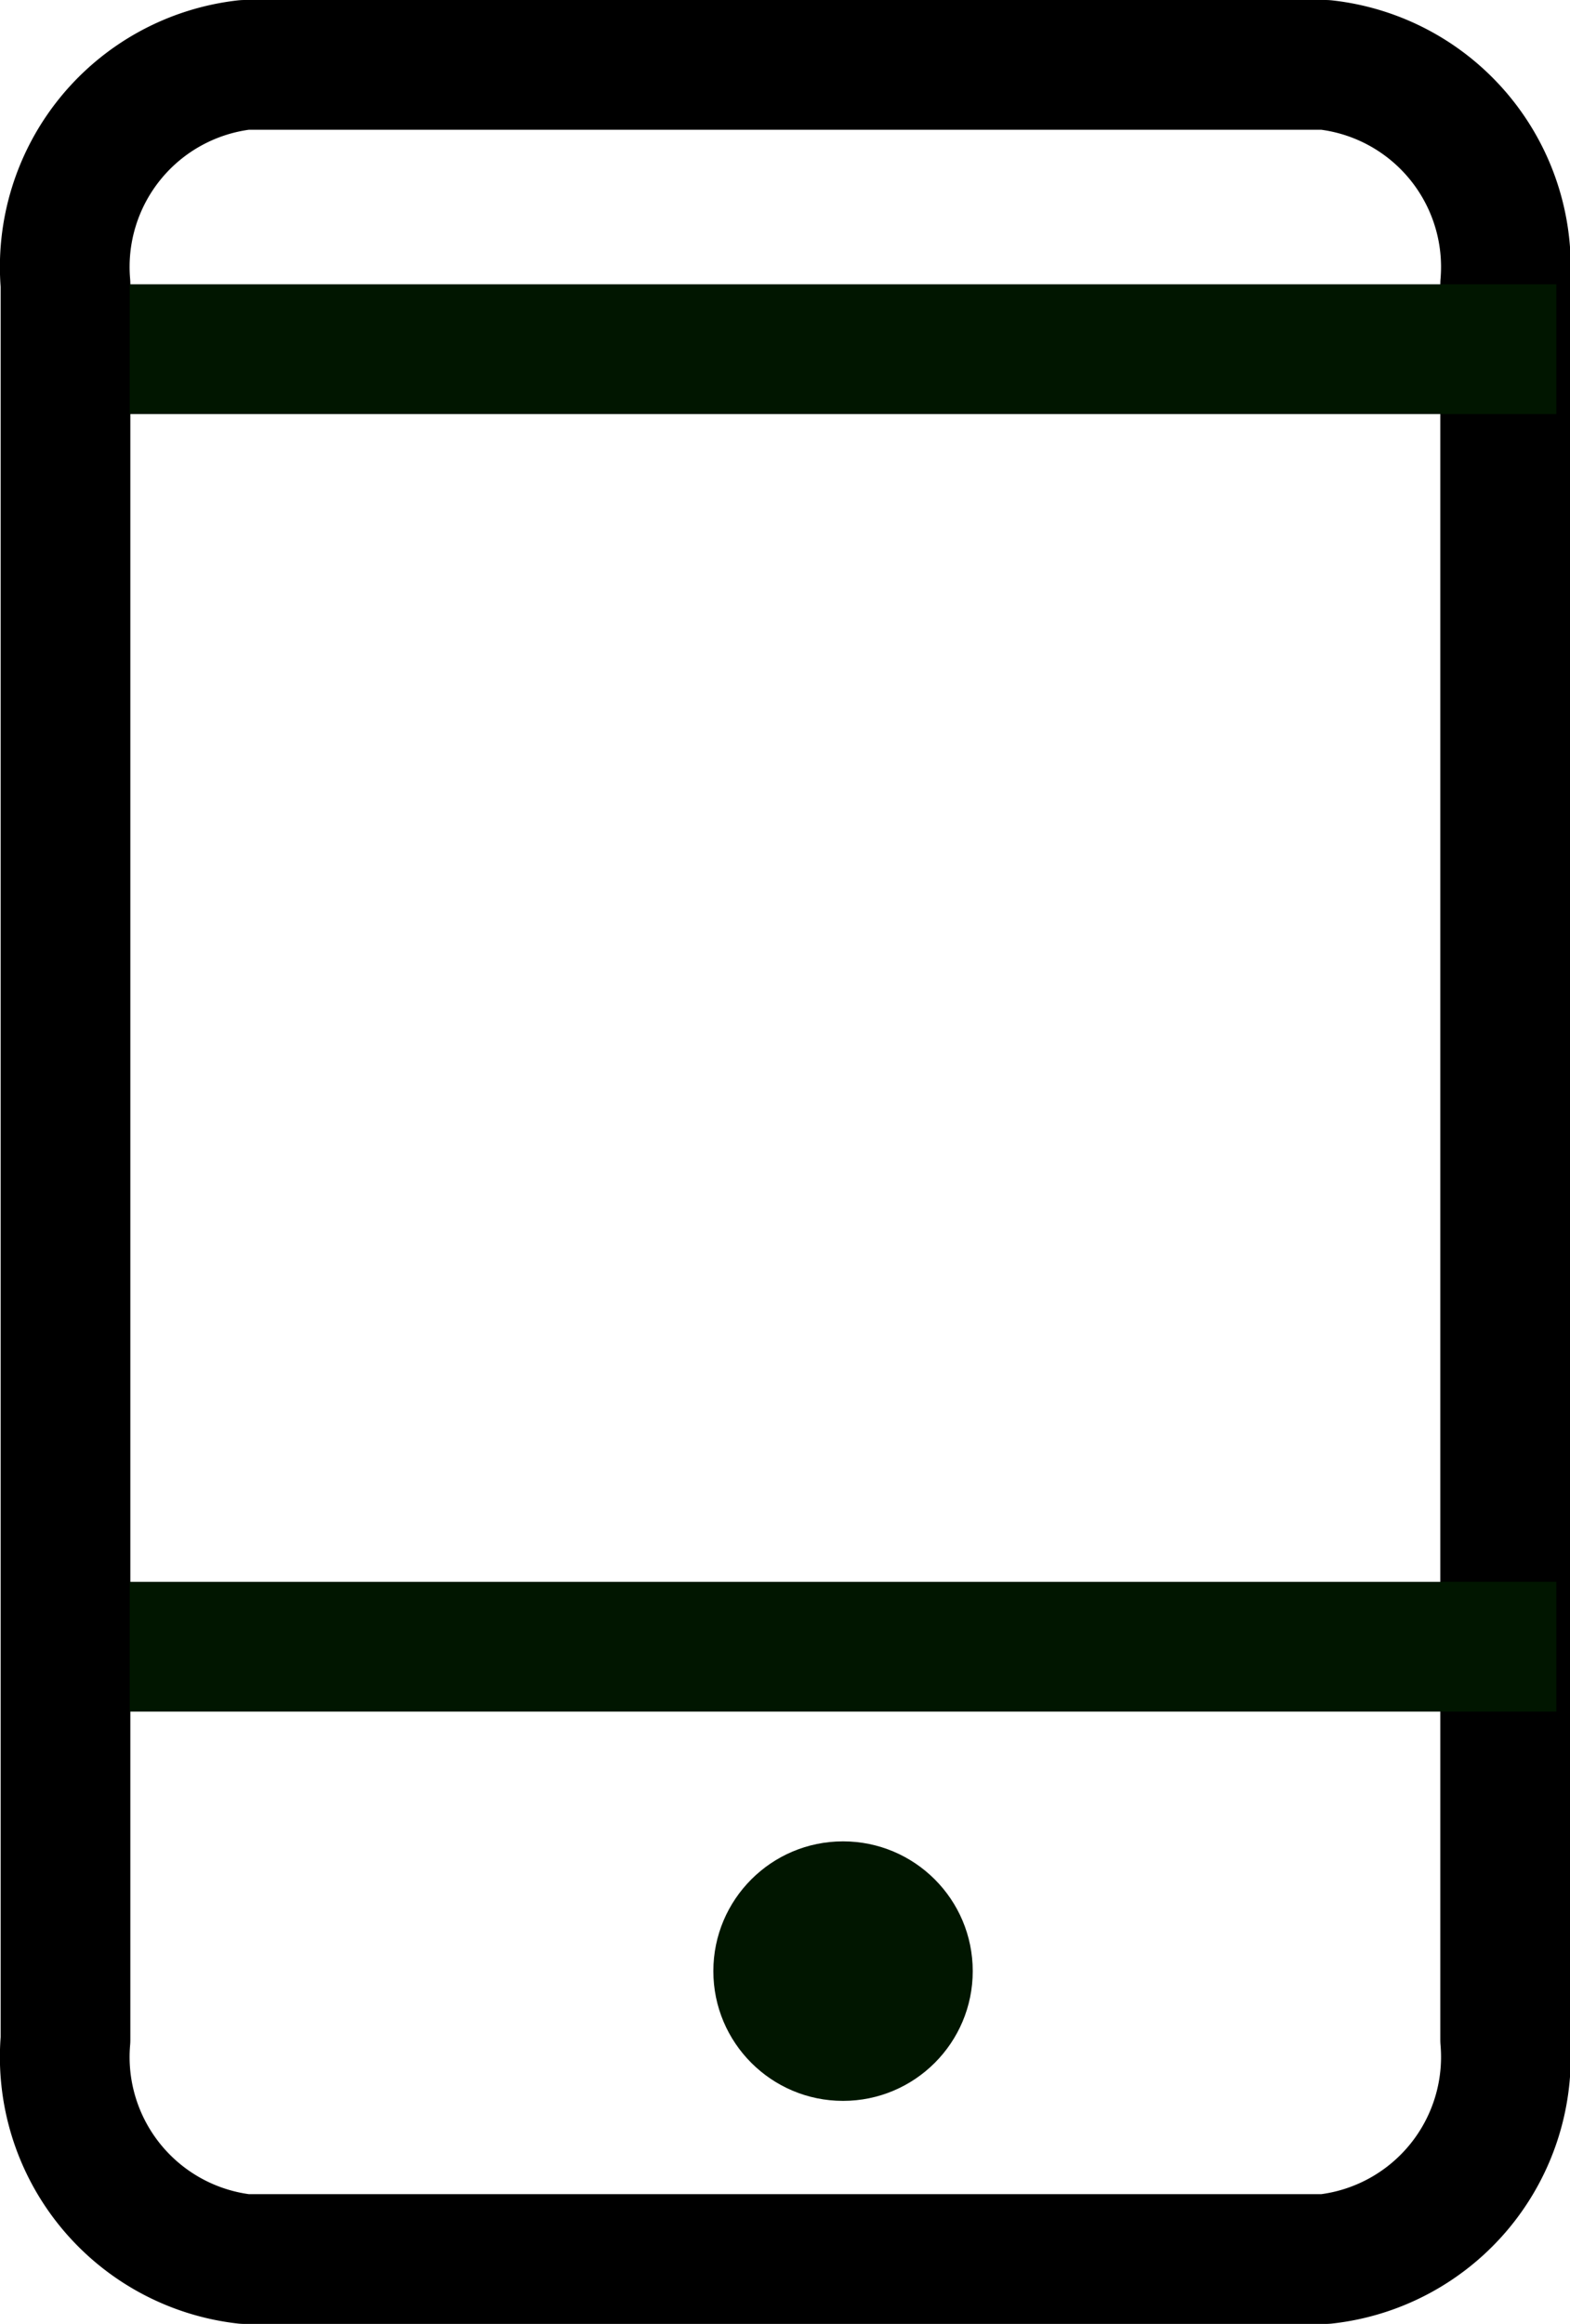
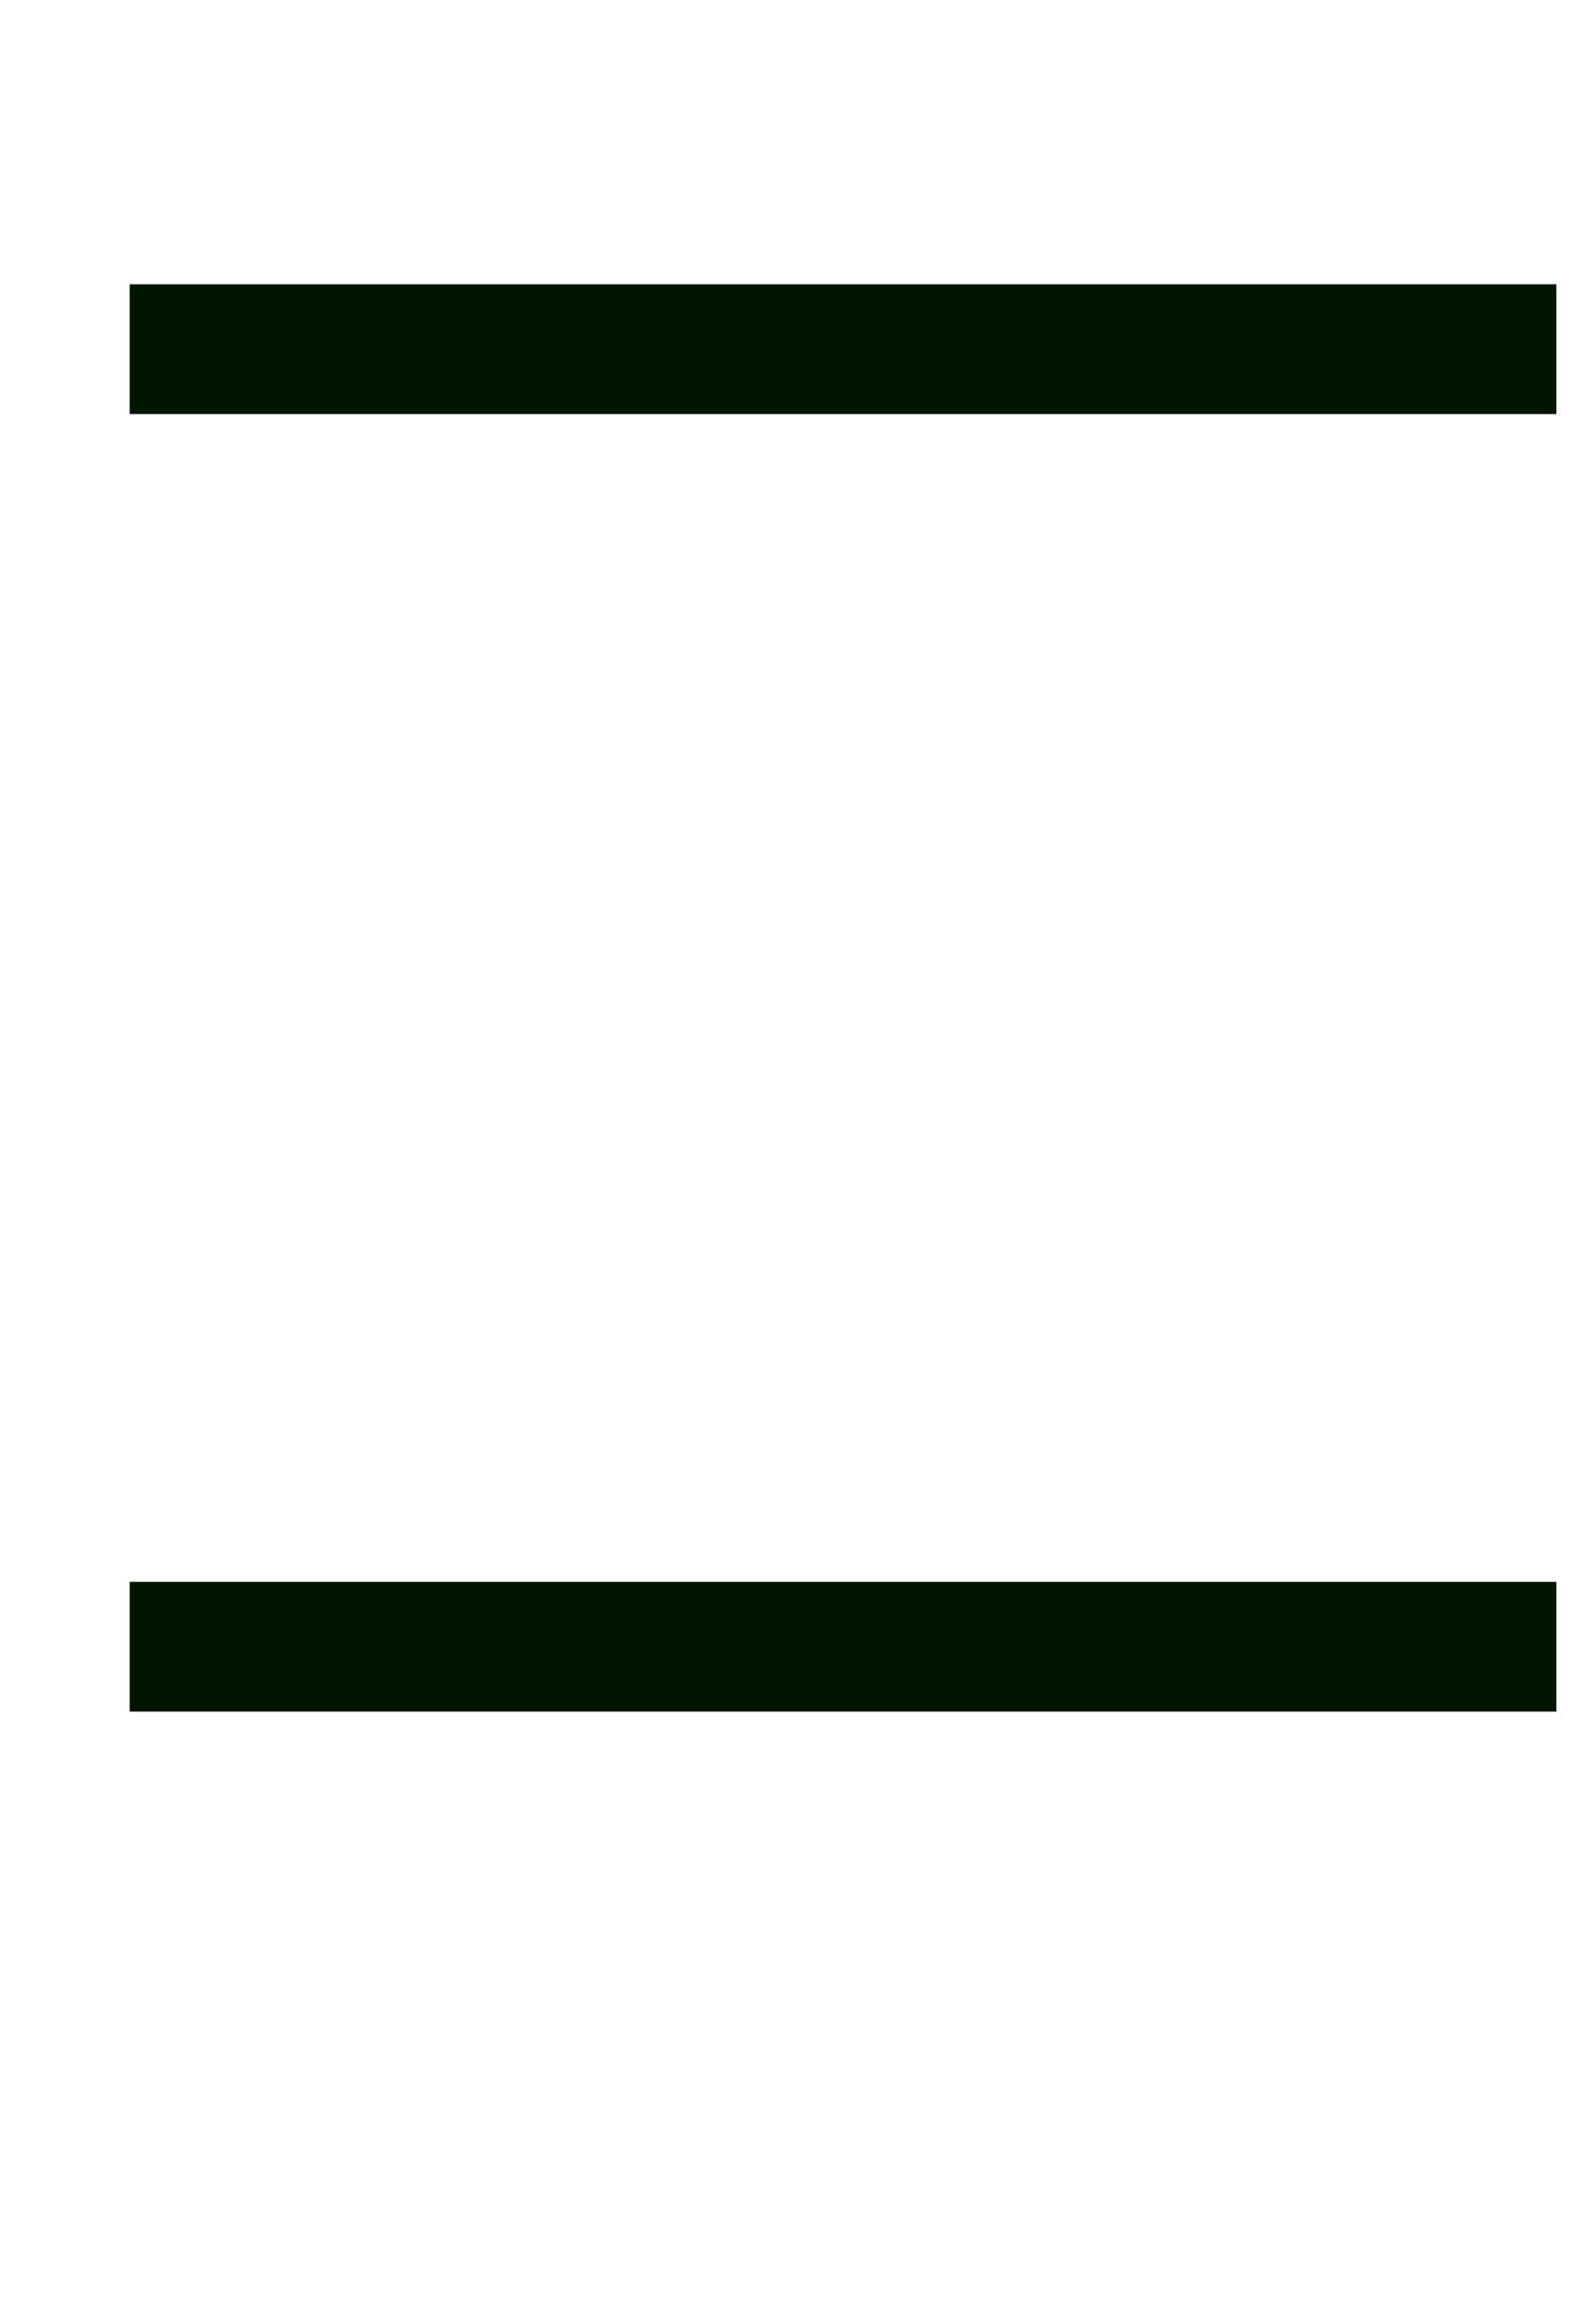
<svg xmlns="http://www.w3.org/2000/svg" width="12.105" height="17.91" viewBox="0 0 12.105 17.91">
  <g id="Group_2508" data-name="Group 2508" transform="translate(-562.5 -2581.809)">
    <g id="Icon_feather-mail" data-name="Icon feather-mail" transform="translate(580.105 2579.309) rotate(90)">
-       <path id="Path_16174" data-name="Path 16174" d="M4.691,6H18.219A1.567,1.567,0,0,1,19.91,7.388v8.329A1.567,1.567,0,0,1,18.219,17.1H4.691A1.567,1.567,0,0,1,3,15.717V7.388A1.567,1.567,0,0,1,4.691,6Z" fill="none" stroke="#000" stroke-linecap="round" stroke-linejoin="round" stroke-width="1" />
-     </g>
+       </g>
    <line id="Line_103" data-name="Line 103" x2="11" transform="translate(563.5 2594.5)" fill="none" stroke="#011600" stroke-width="1" />
    <line id="Line_104" data-name="Line 104" x2="11" transform="translate(563.5 2584.5)" fill="none" stroke="#011600" stroke-width="1" />
-     <circle id="Ellipse_44" data-name="Ellipse 44" cx="1" cy="1" r="1" transform="translate(568 2596)" fill="#011600" />
  </g>
</svg>